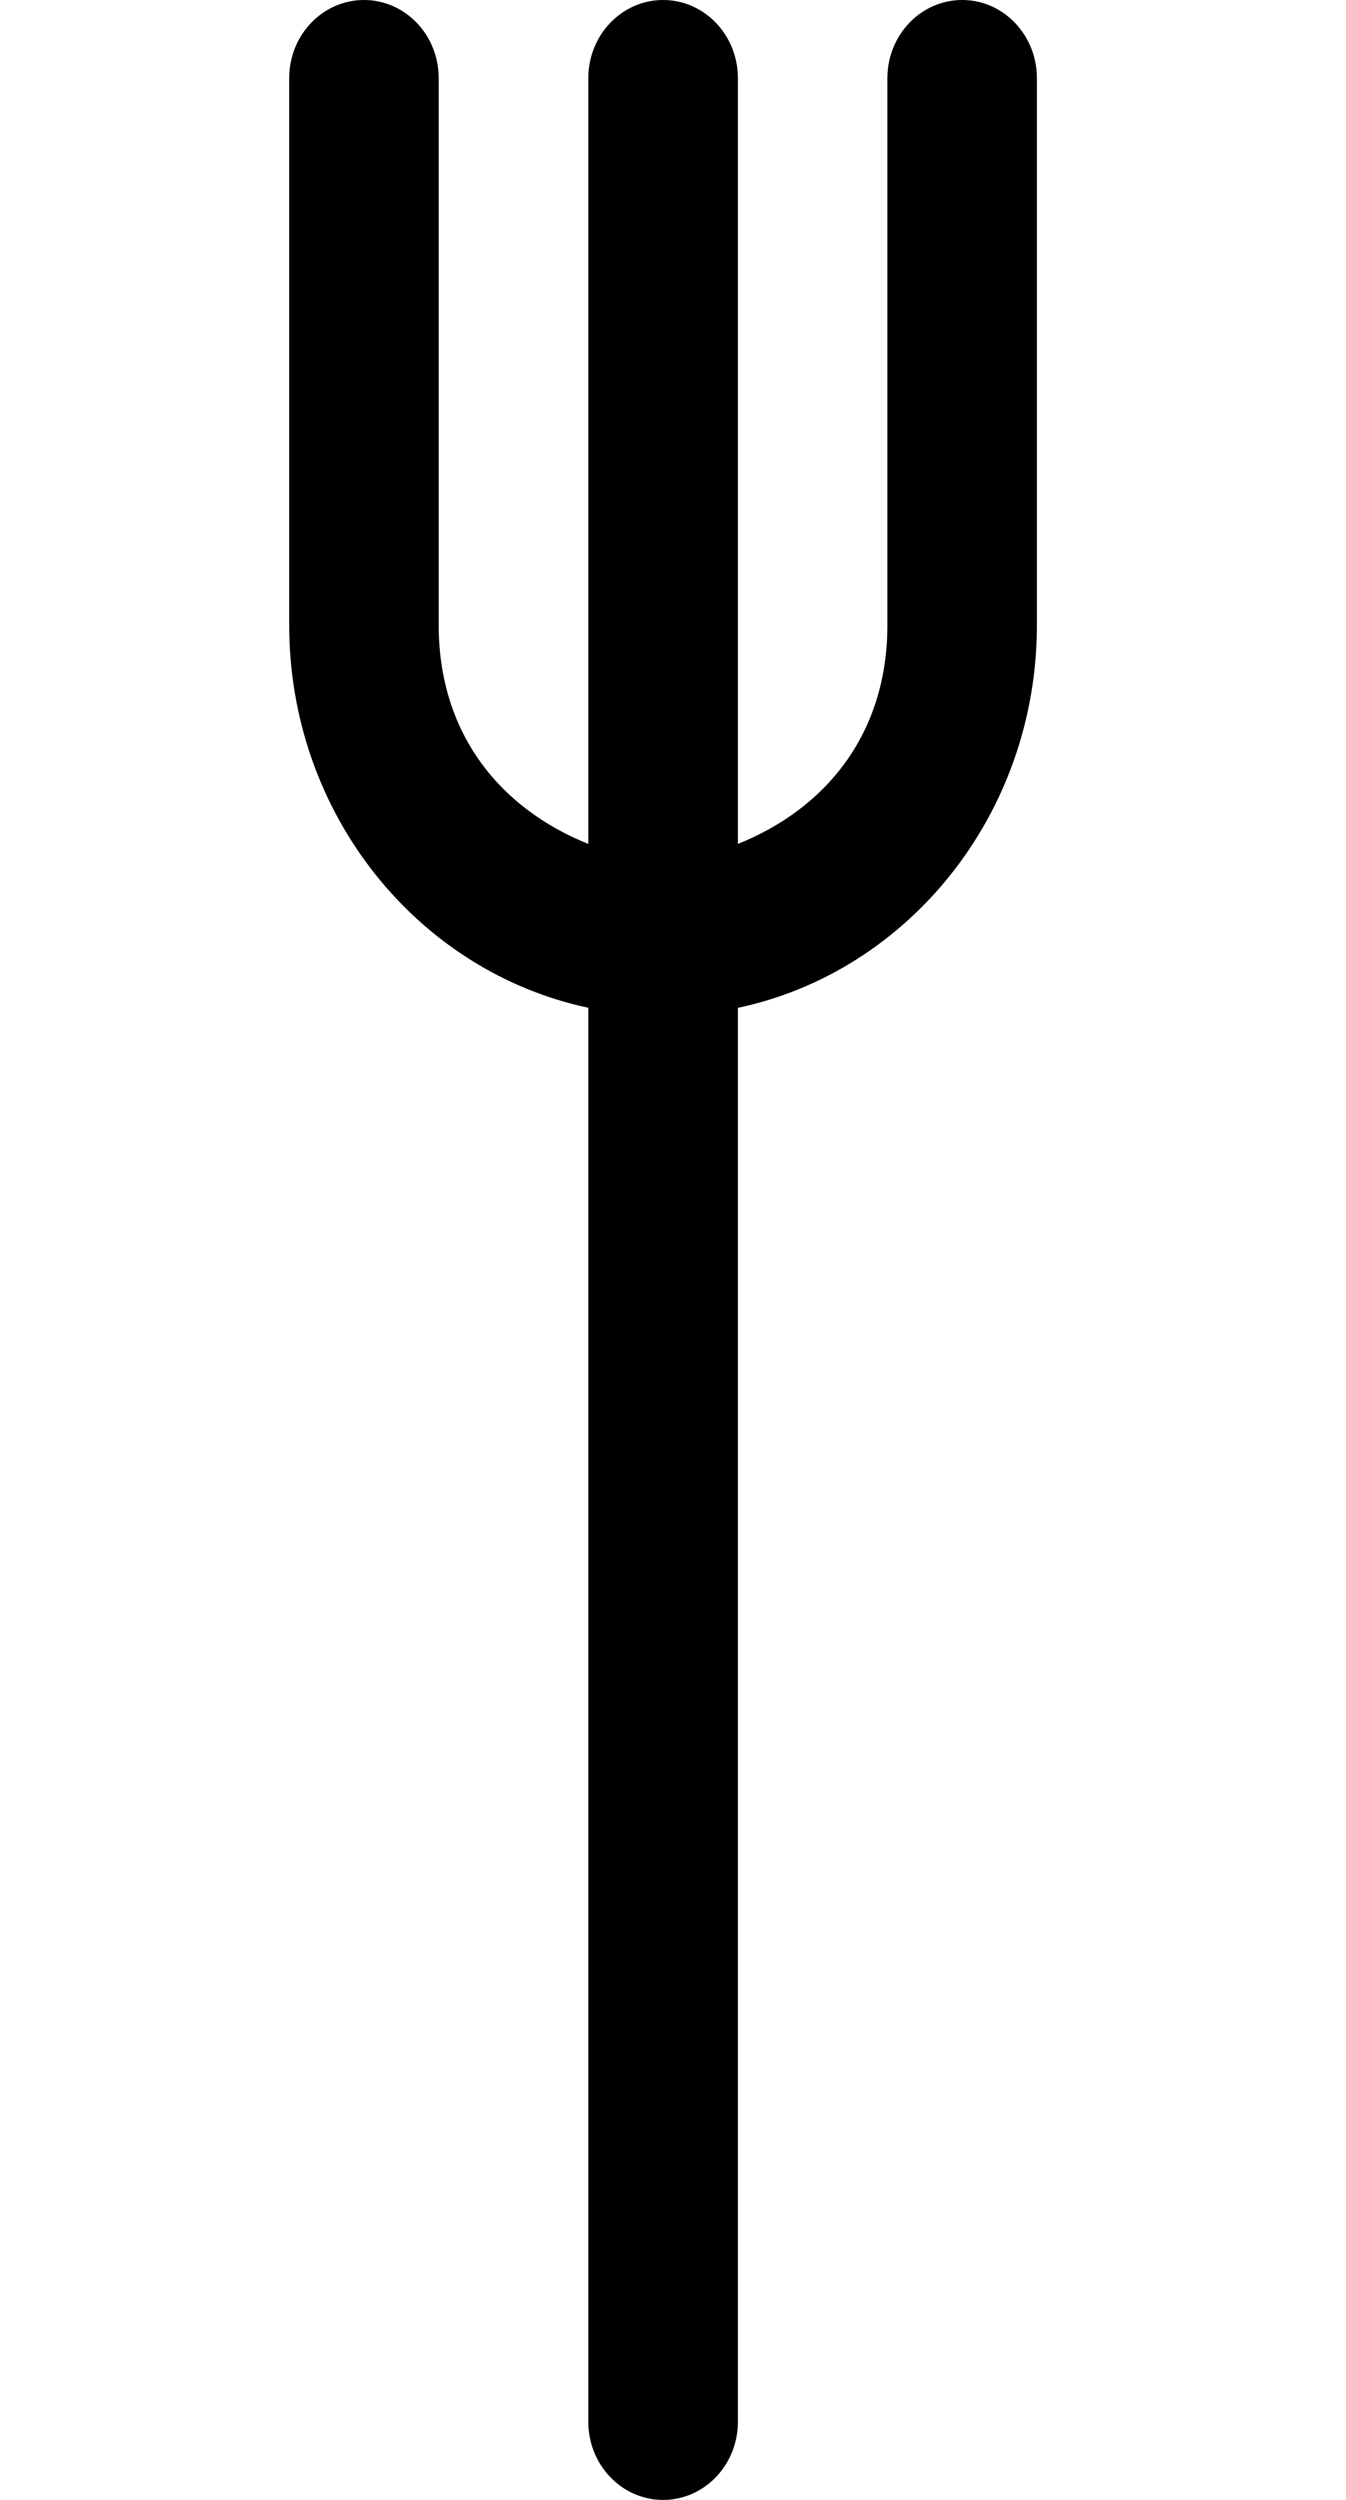
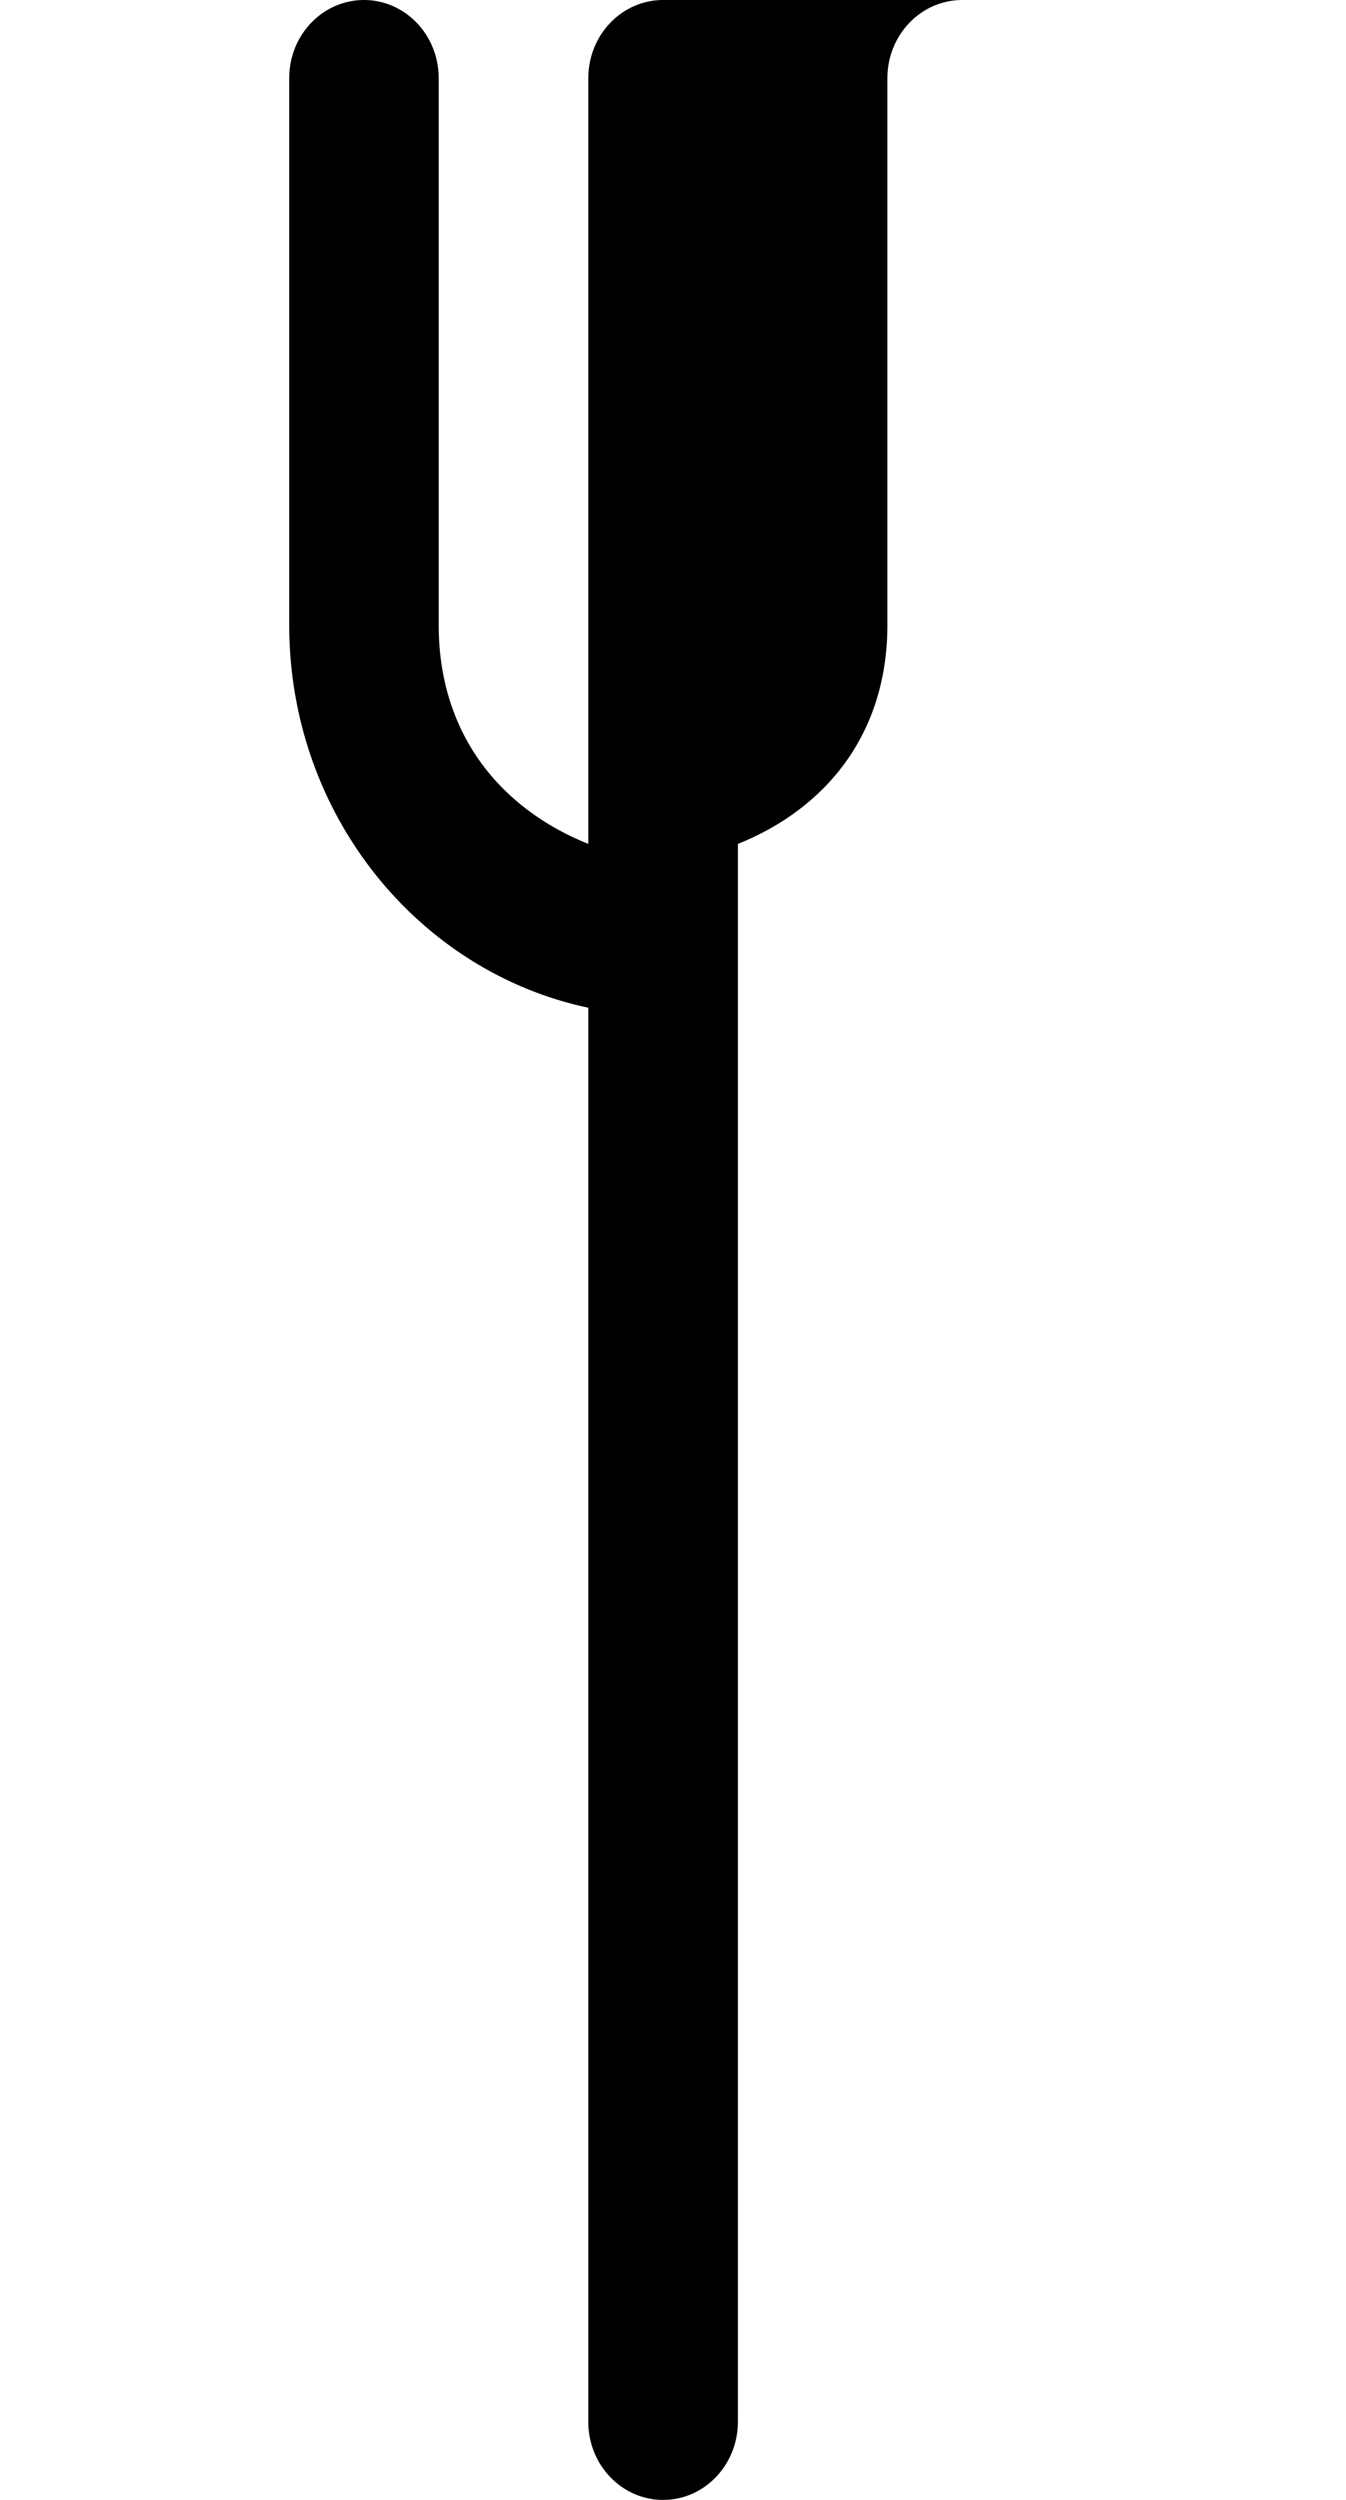
<svg xmlns="http://www.w3.org/2000/svg" width="14" height="26" viewBox="0 0 14 26">
-   <path fill="#000" fill-rule="nonzero" d="M10.008 0c-.43 0-.778.364-.778.813V6.5c0 1.143-.65 1.914-1.555 2.277V.813C7.675.363 7.326 0 6.897 0c-.43 0-.778.364-.778.813v7.964C5.214 8.414 4.563 7.643 4.563 6.5V.812C4.563.364 4.215 0 3.786 0c-.43 0-.778.364-.778.813V6.5c0 1.965 1.336 3.604 3.111 3.981v14.707c0 .448.348.812.778.812.43 0 .778-.364.778-.813V10.482c1.774-.376 3.11-2.016 3.11-3.981V.812c0-.448-.348-.812-.777-.812z" />
+   <path fill="#000" fill-rule="nonzero" d="M10.008 0c-.43 0-.778.364-.778.813V6.5c0 1.143-.65 1.914-1.555 2.277V.813C7.675.363 7.326 0 6.897 0c-.43 0-.778.364-.778.813v7.964C5.214 8.414 4.563 7.643 4.563 6.5V.812C4.563.364 4.215 0 3.786 0c-.43 0-.778.364-.778.813V6.5c0 1.965 1.336 3.604 3.111 3.981v14.707c0 .448.348.812.778.812.43 0 .778-.364.778-.813V10.482V.812c0-.448-.348-.812-.777-.812z" />
</svg>